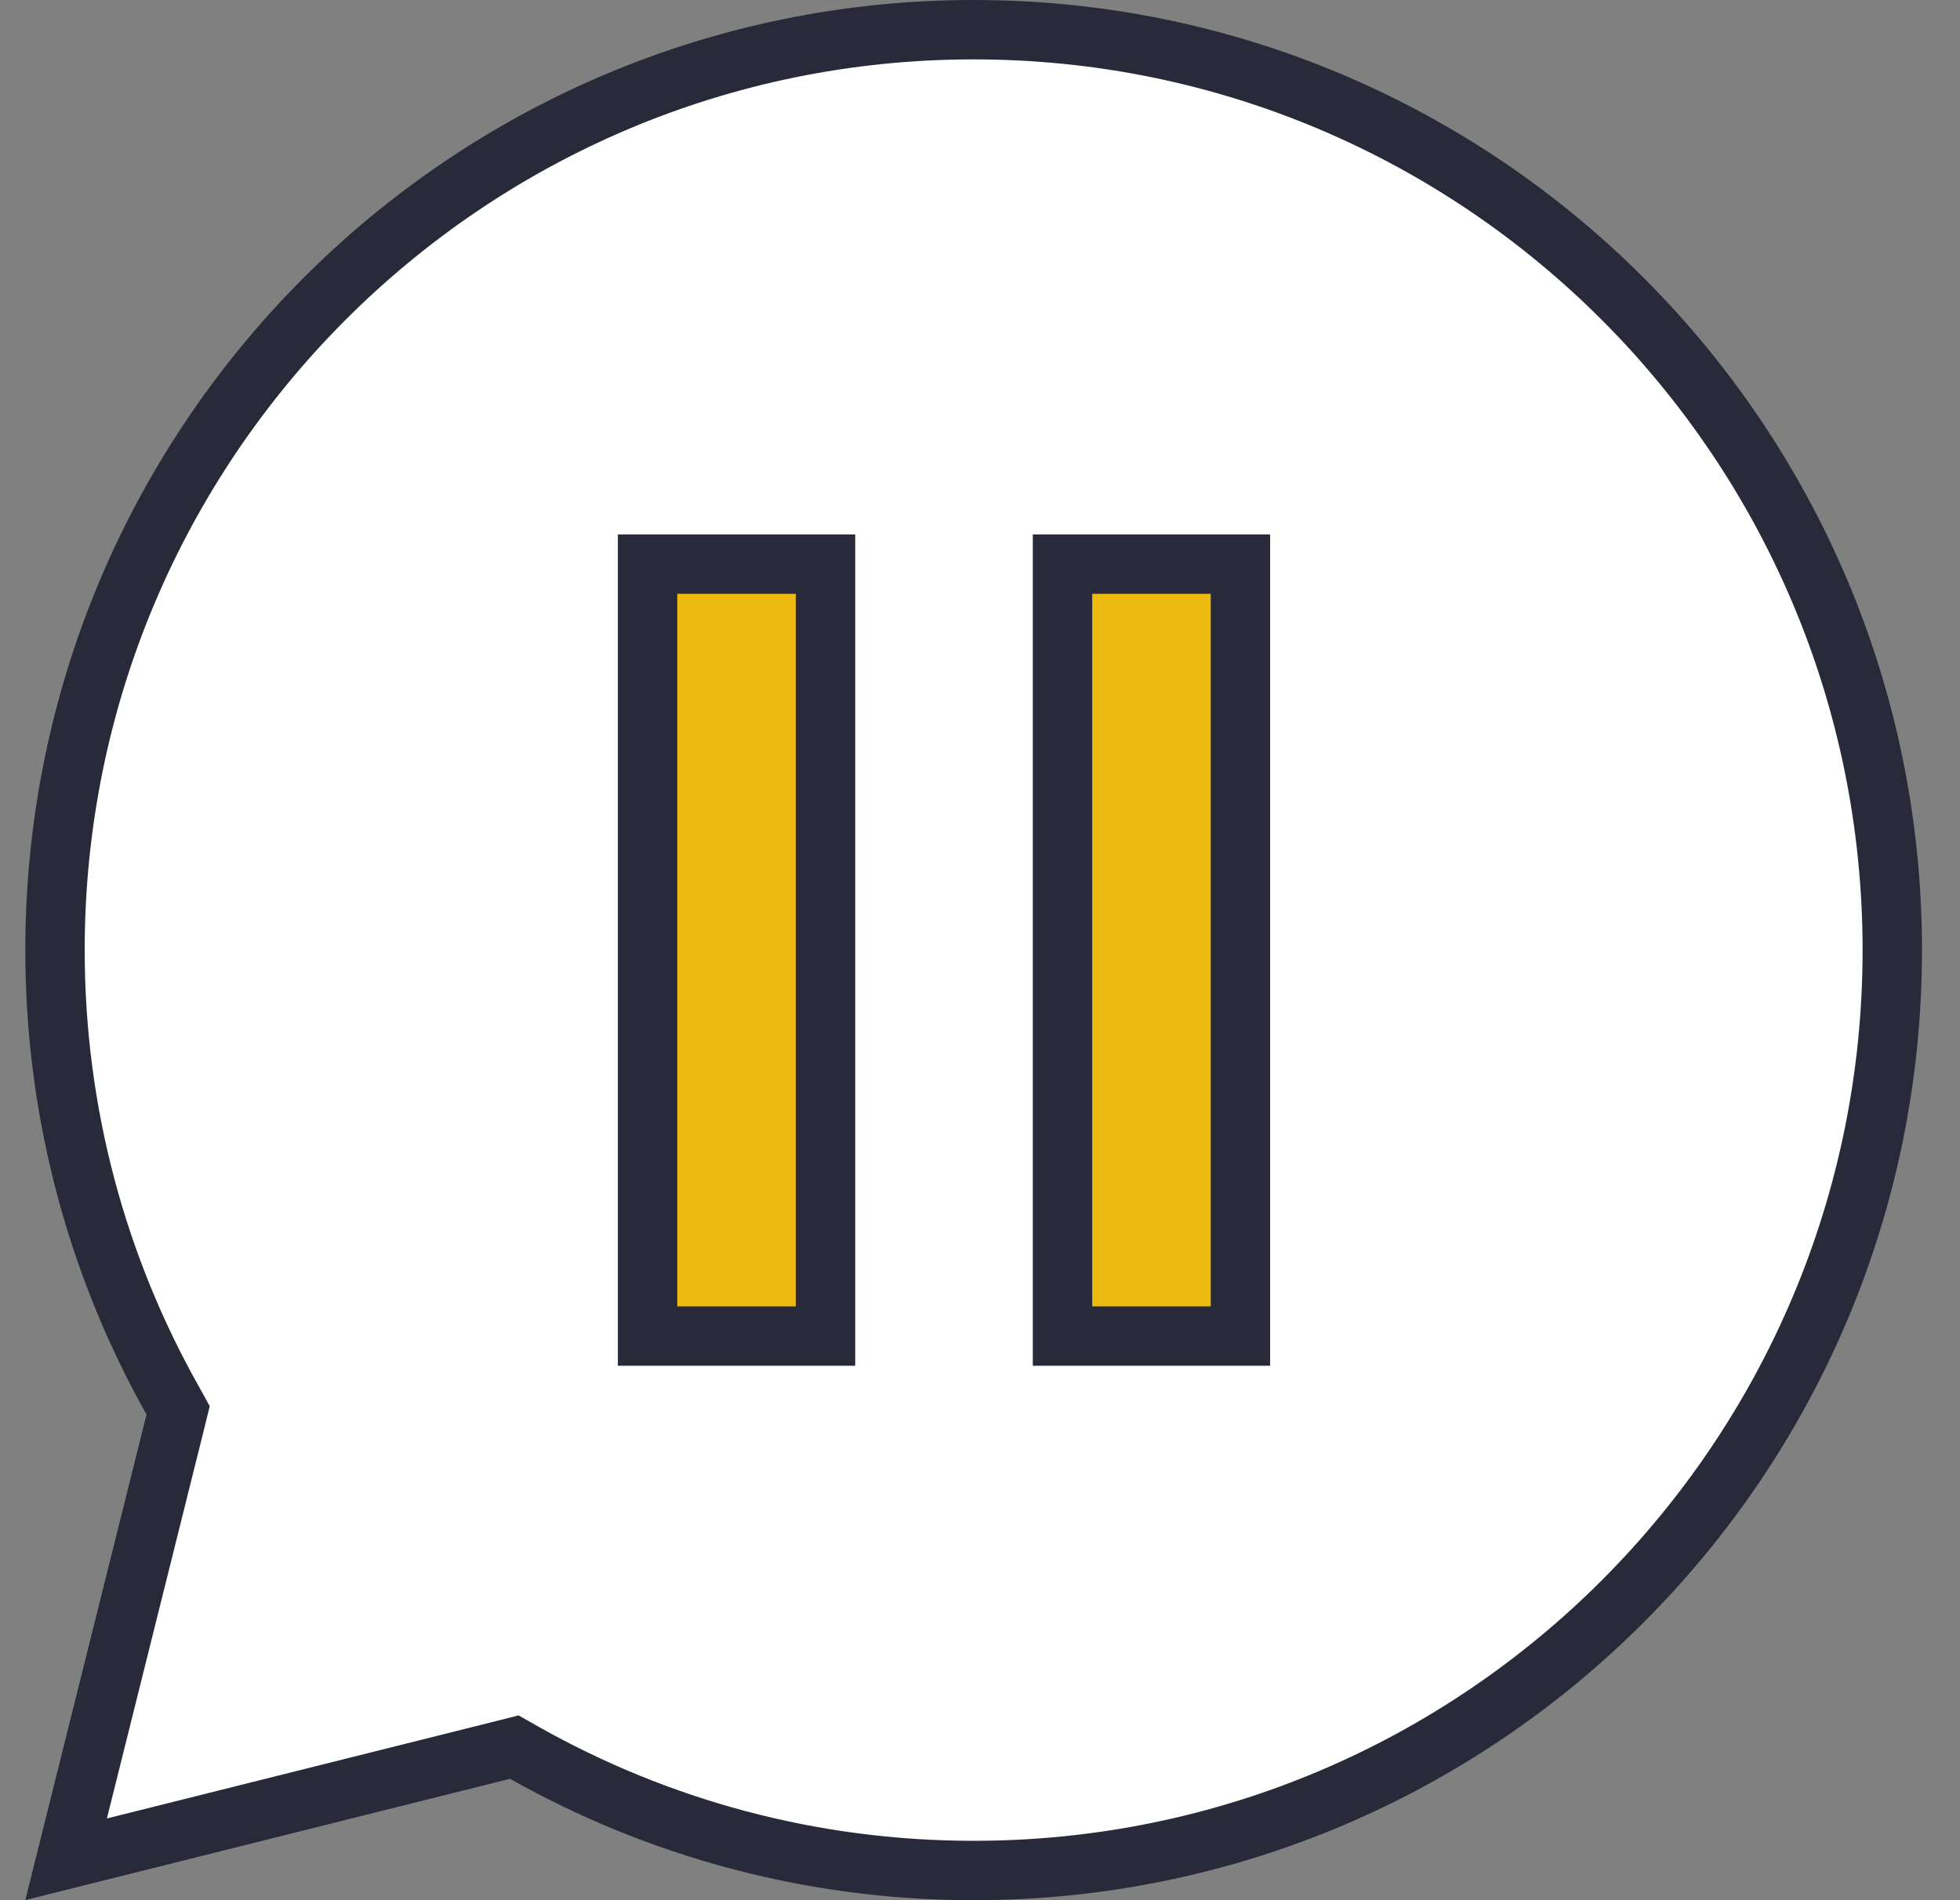
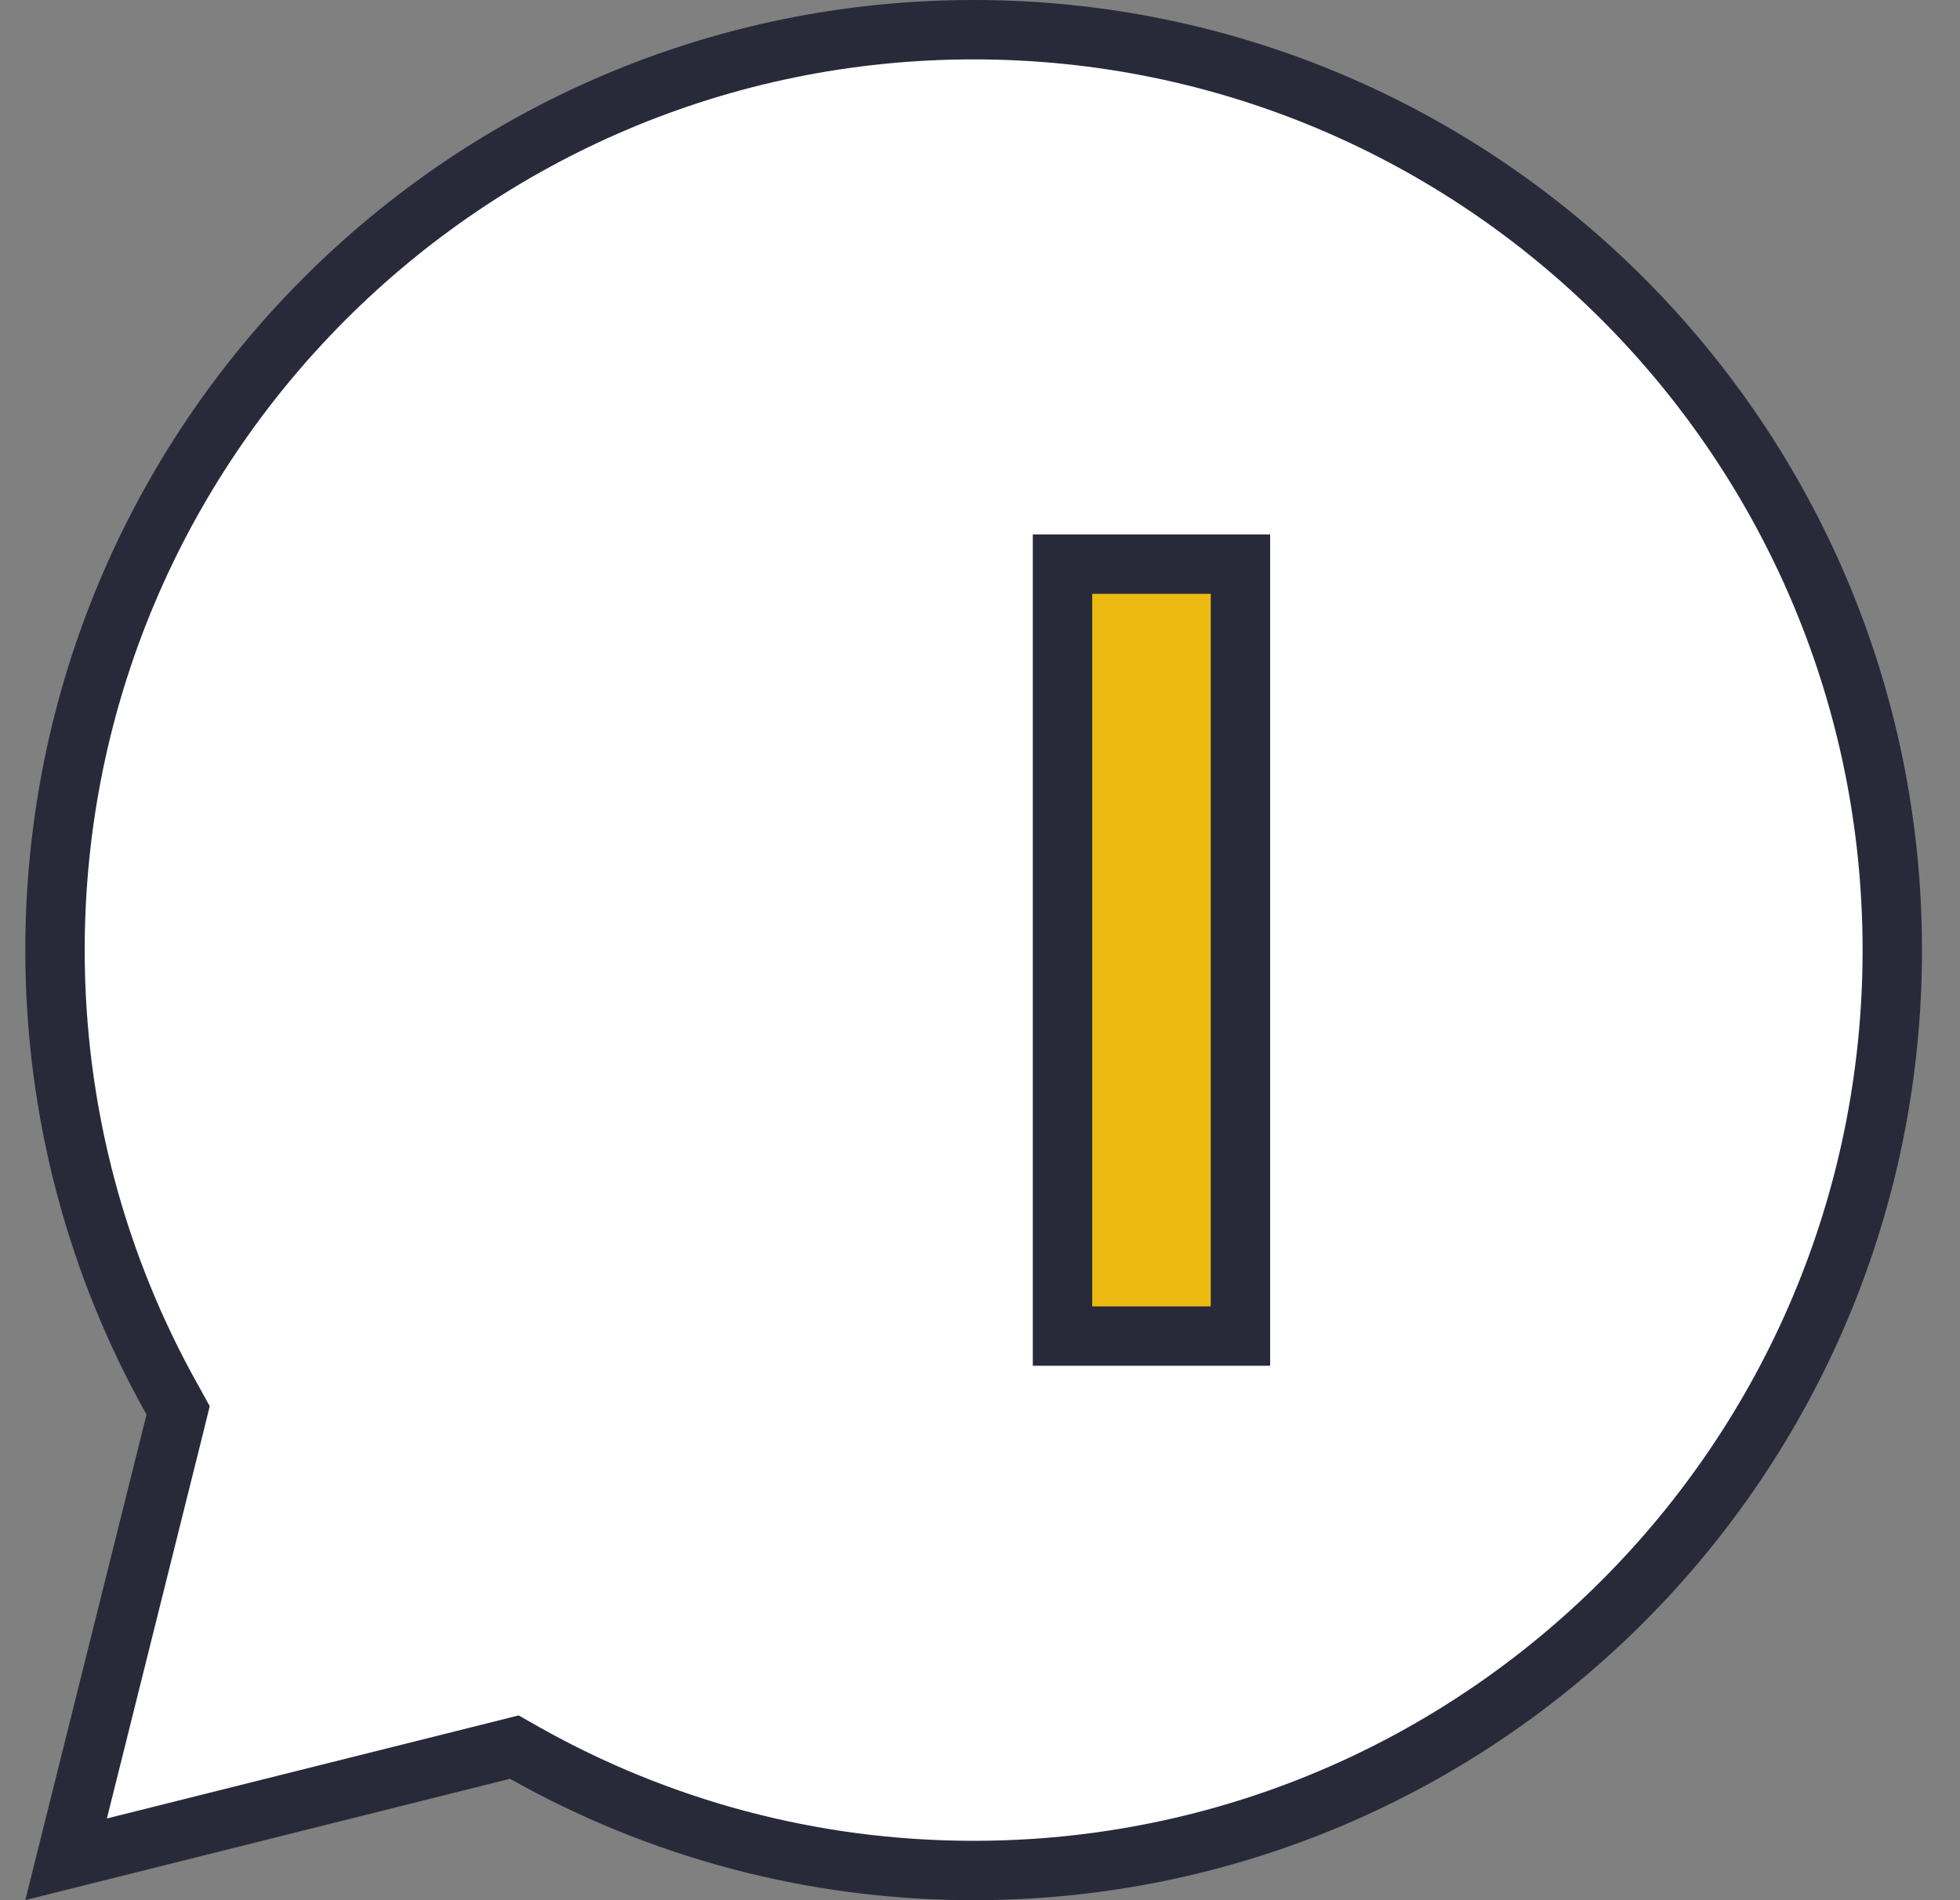
<svg xmlns="http://www.w3.org/2000/svg" width="33" height="32" viewBox="0 0 33 32" fill="none">
  <rect x="0" y="0" width="33" height="32" fill="#808080" stroke="none" />
-   <path d="M16.393 0.5C24.933 0.5 31.86 7.44 31.86 16C31.86 24.56 24.933 31.5 16.393 31.5C13.647 31.5 11.07 30.78 8.832 29.52L8.659 29.422L8.465 29.471L1.113 31.311L2.952 23.943L2.999 23.751L2.903 23.577C1.645 21.339 0.926 18.753 0.926 16C0.926 7.44 7.853 0.5 16.393 0.5Z" fill="white" stroke="#282A3A" />
-   <rect x="10.903" y="9.5" width="2.996" height="13" fill="#ECBA11" stroke="#282A3A" />
+   <path d="M16.393 0.5C24.933 0.5 31.86 7.44 31.86 16C31.86 24.56 24.933 31.5 16.393 31.5C13.647 31.5 11.07 30.78 8.832 29.52L8.659 29.422L8.465 29.471L1.113 31.311L2.952 23.943L2.999 23.751L2.903 23.577C1.645 21.339 0.926 18.753 0.926 16C0.926 7.44 7.853 0.5 16.393 0.5" fill="white" stroke="#282A3A" />
  <rect x="17.889" y="9.5" width="2.996" height="13" fill="#ECBA11" stroke="#282A3A" />
</svg>